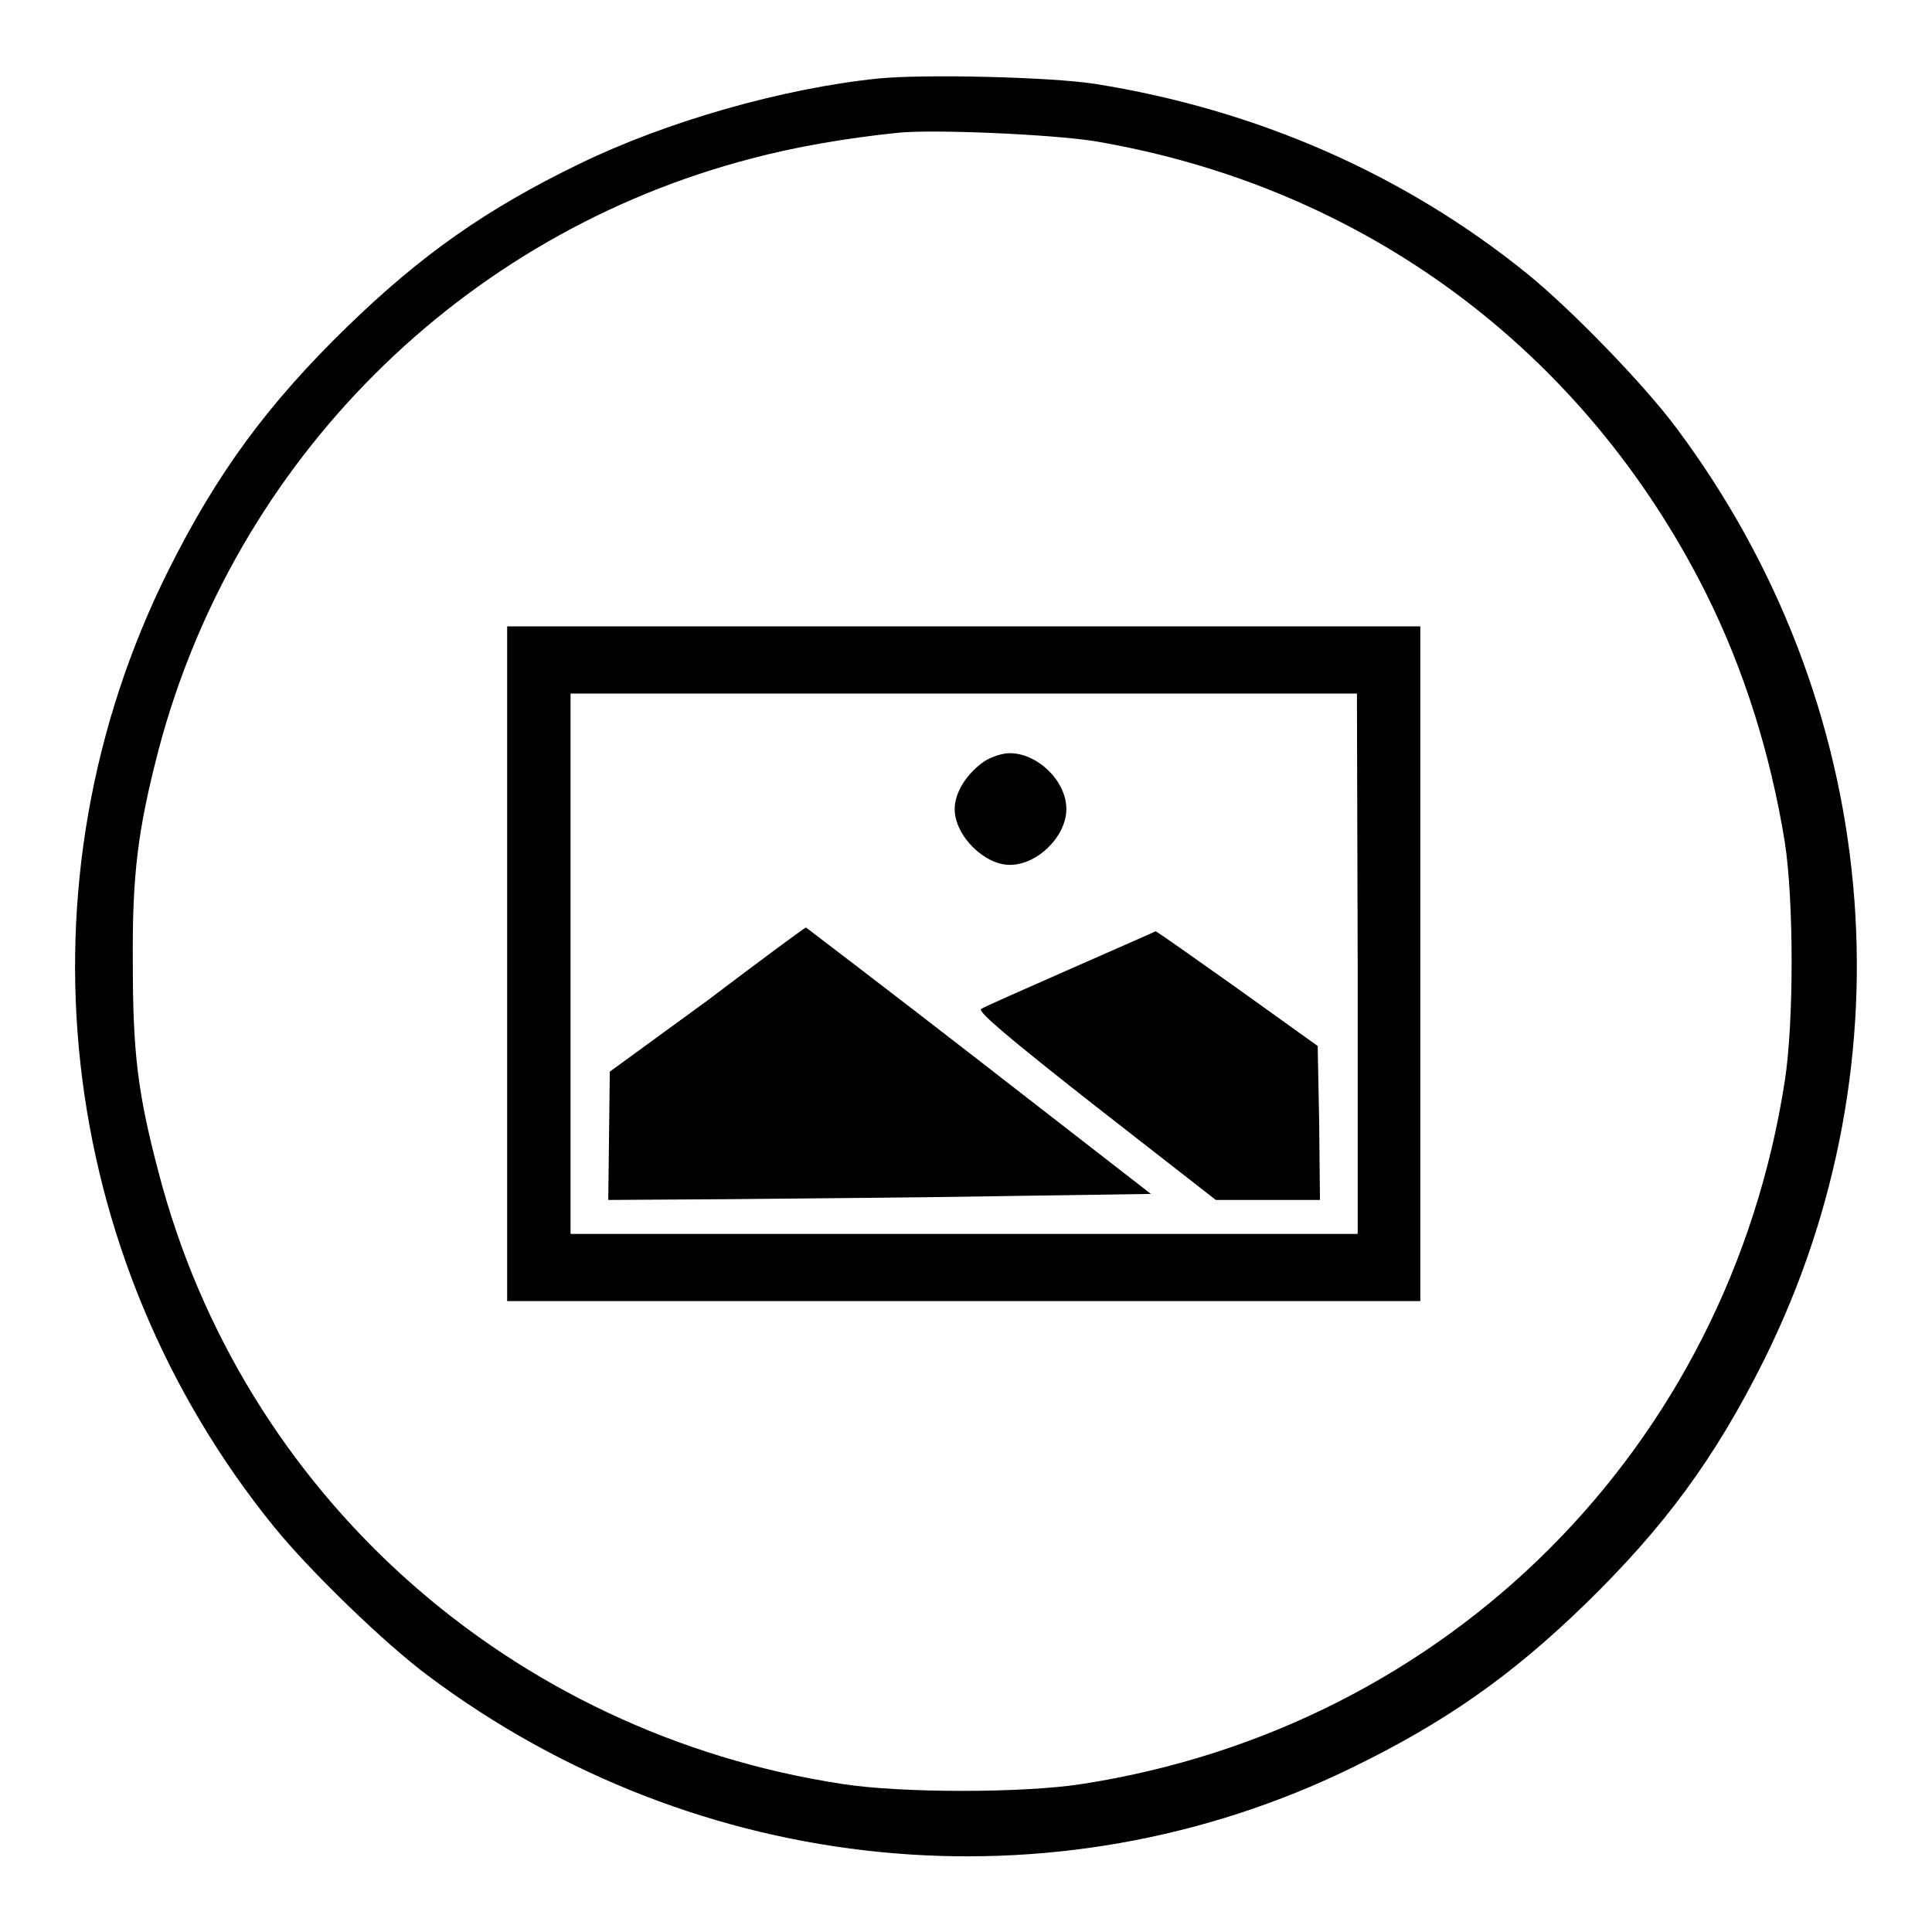
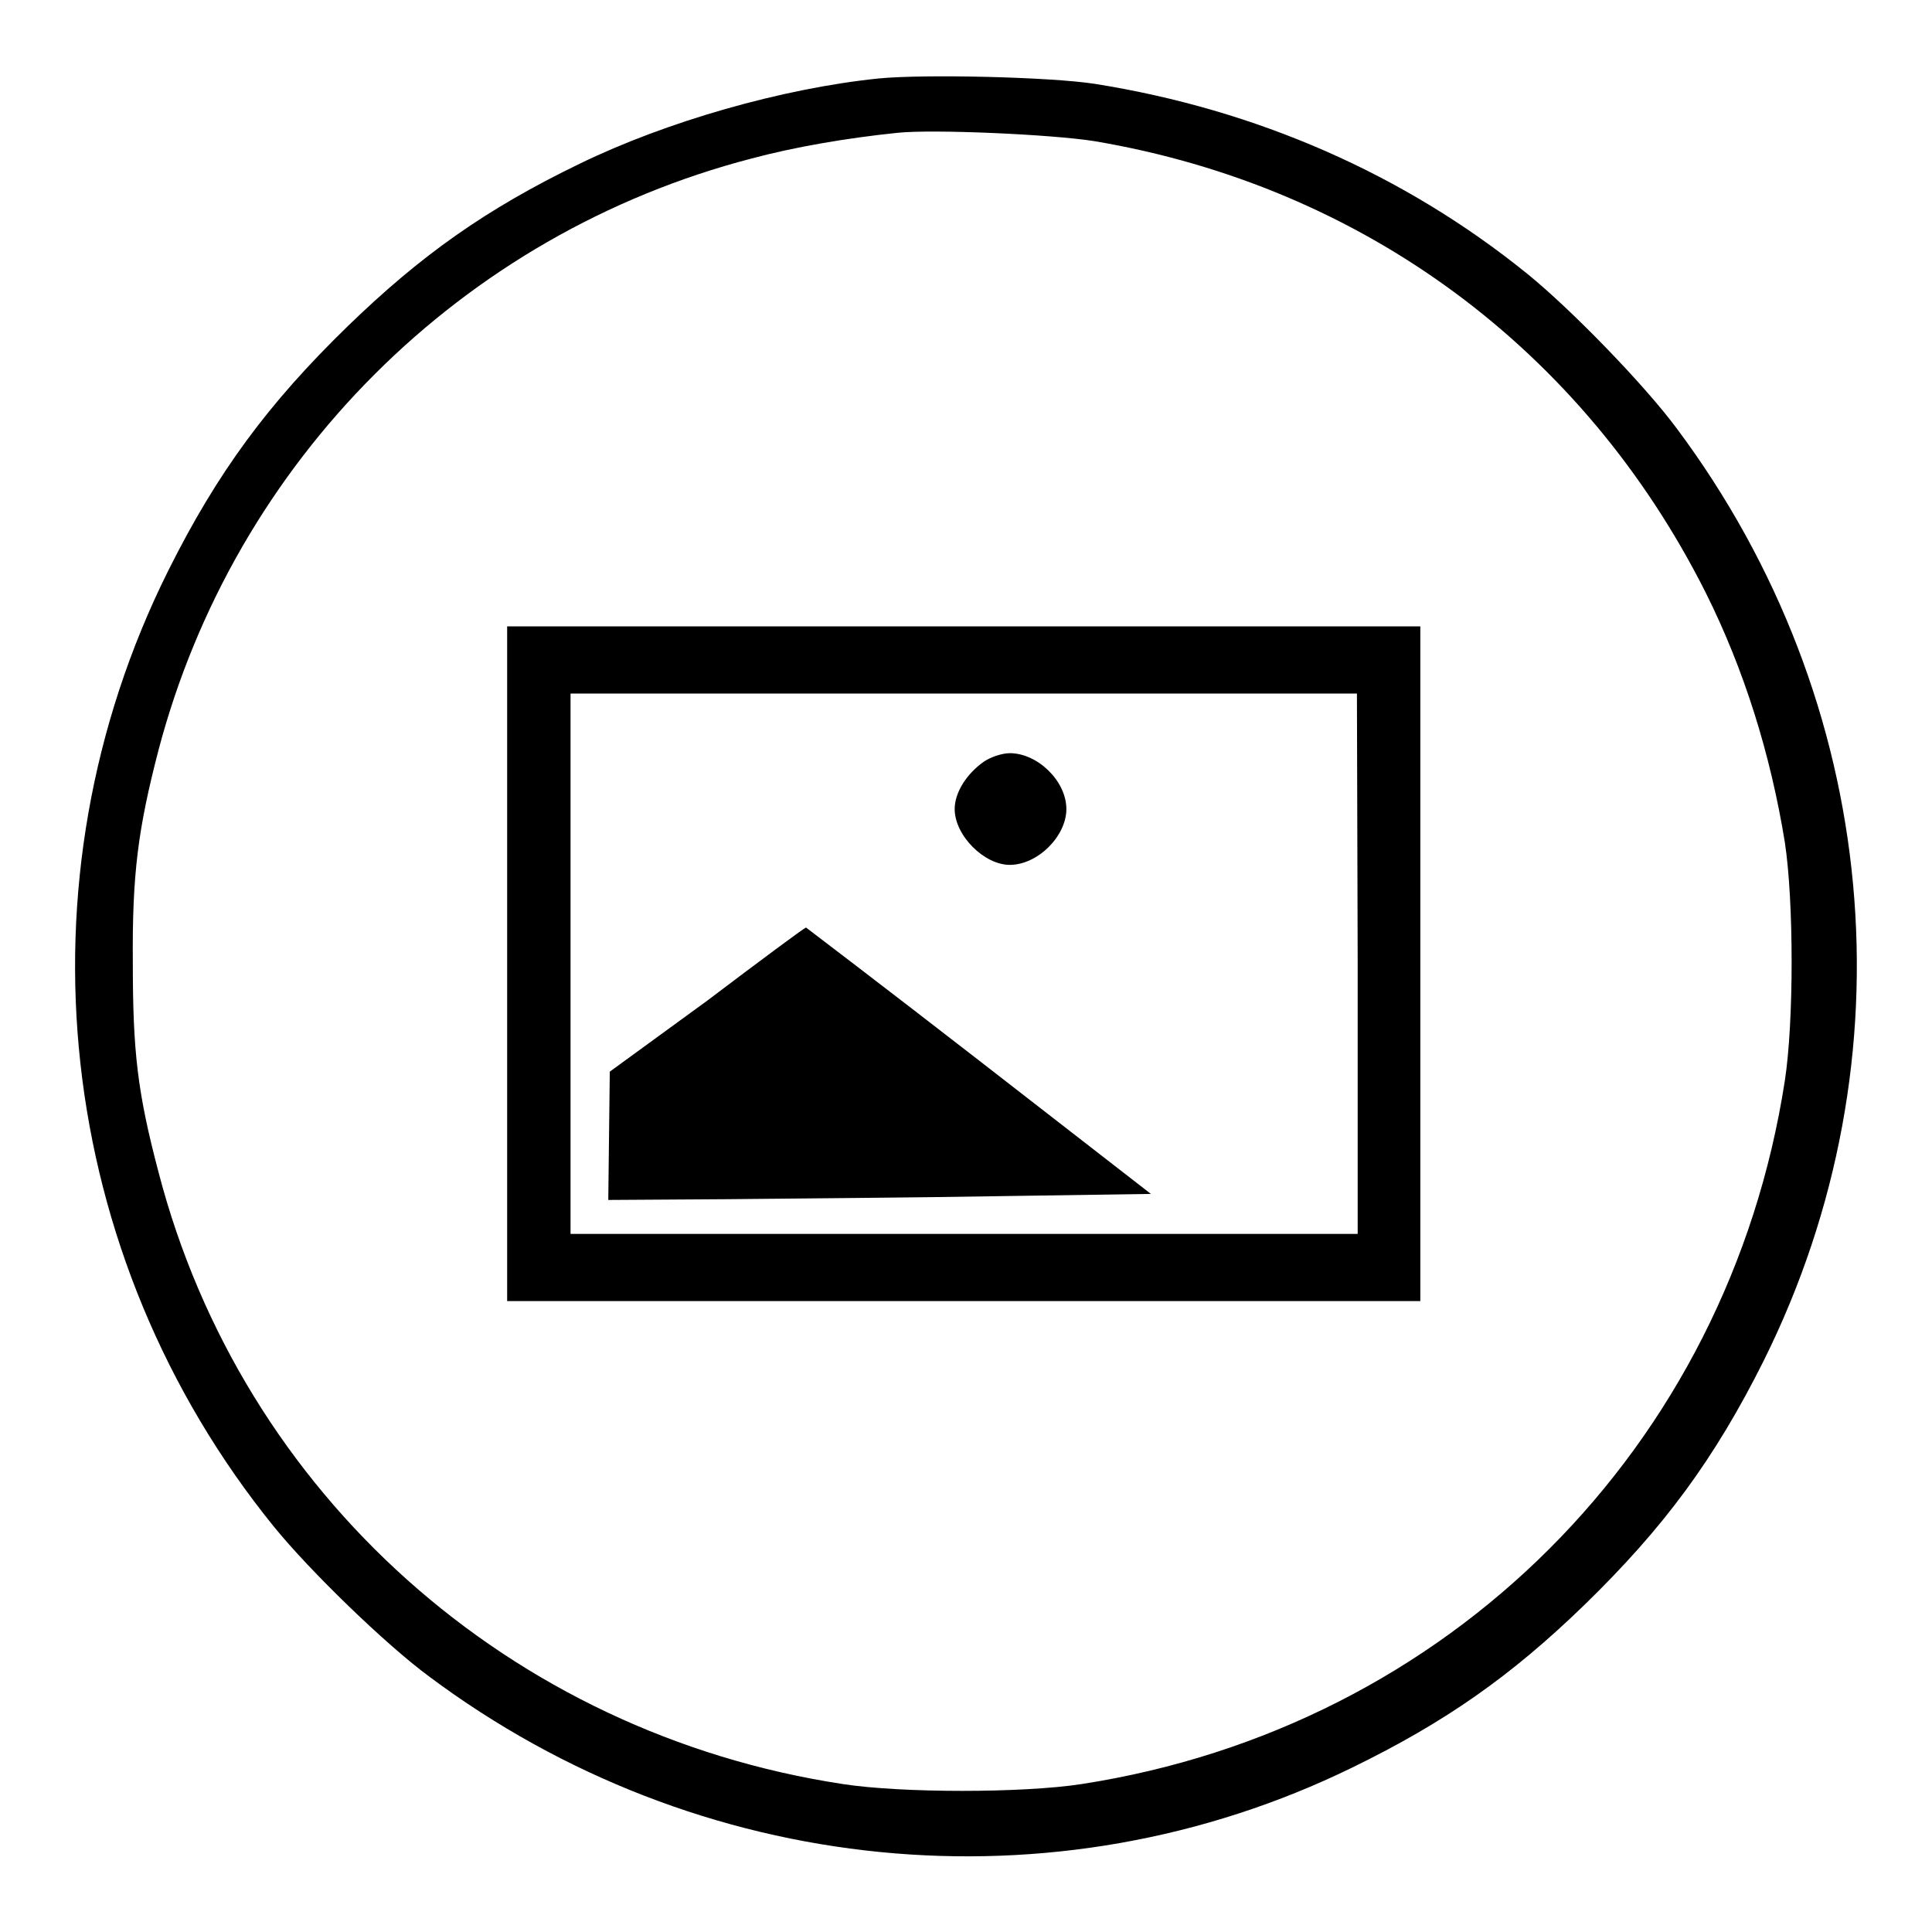
<svg xmlns="http://www.w3.org/2000/svg" version="1.1" x="0px" y="0px" viewBox="0 0 256 256" enable-background="new 0 0 256 256" xml:space="preserve">
  <g>
    <g>
      <g>
        <path fill="#000000" d="M116.4,10.4c-12.7,1.3-28.1,5.7-39.6,11.3c-12.4,6-21,12.1-30.7,21.5C35.5,53.5,28.8,62.6,22.3,75.6c-20.6,41.3-15.1,90.8,14,126.7c4.8,5.9,14.7,15.5,20.5,19.8c35.7,26.7,82.9,31.4,122.4,12.1c12.3-6,21-12.1,30.7-21.5c10.6-10.3,17.3-19.4,23.8-32.4c19.9-40,15.5-87.3-11.5-123.5c-4.3-5.8-13.9-15.7-19.8-20.5c-16.3-13.2-35.9-21.8-57.4-25.2C139.1,10.2,122.5,9.8,116.4,10.4z M145,18.7c35.6,6,64.8,27.6,81,59.8c5.1,10.2,8.6,21.4,10.5,33.1c1.2,7.9,1.2,23.8,0,31.6c-7.5,48.6-44.6,85.7-93.2,93.2c-7.8,1.2-23.8,1.2-31.6,0C67.6,229.7,32.1,198,21,155.3c-2.8-10.6-3.4-16-3.4-27.7c-0.1-11.8,0.7-17.8,3.4-28.2C31.1,61.1,61.1,31,99.6,21c5.6-1.5,12.5-2.7,19.3-3.4C123.6,17.1,139.3,17.8,145,18.7z" />
        <path fill="#000000" d="M67.2,127.7v44.7h60.5h60.5v-44.7V83h-60.5H67.2V127.7z M179.9,127.7v35.8h-52.1H75.6v-35.8V91.9h52.1h52.1L179.9,127.7L179.9,127.7z" />
        <path fill="#000000" d="M130.4,100.9c-2.3,1.6-3.9,4.1-3.9,6.3c0,3.5,3.9,7.4,7.3,7.4c3.7,0,7.5-3.8,7.5-7.4c0-3.7-3.8-7.4-7.5-7.4C132.8,99.8,131.3,100.3,130.4,100.9z" />
        <path fill="#000000" d="M93.7,132.6L80.8,142l-0.1,8.5l-0.1,8.5l15.7-0.1c8.6-0.1,24.8-0.2,35.9-0.4l20.3-0.3l-22.8-17.7c-12.5-9.7-22.9-17.6-22.9-17.6C106.5,123,100.7,127.3,93.7,132.6z" />
-         <path fill="#000000" d="M141.8,128.4c-6.1,2.7-11.4,5-11.8,5.3c-0.5,0.3,3.6,3.8,15.2,12.9l15.9,12.4h6.9h6.9l-0.1-10.2l-0.2-10.2l-10.6-7.6c-5.8-4.1-10.7-7.6-10.9-7.6C153,123.5,147.9,125.7,141.8,128.4z" />
      </g>
    </g>
  </g>
</svg>